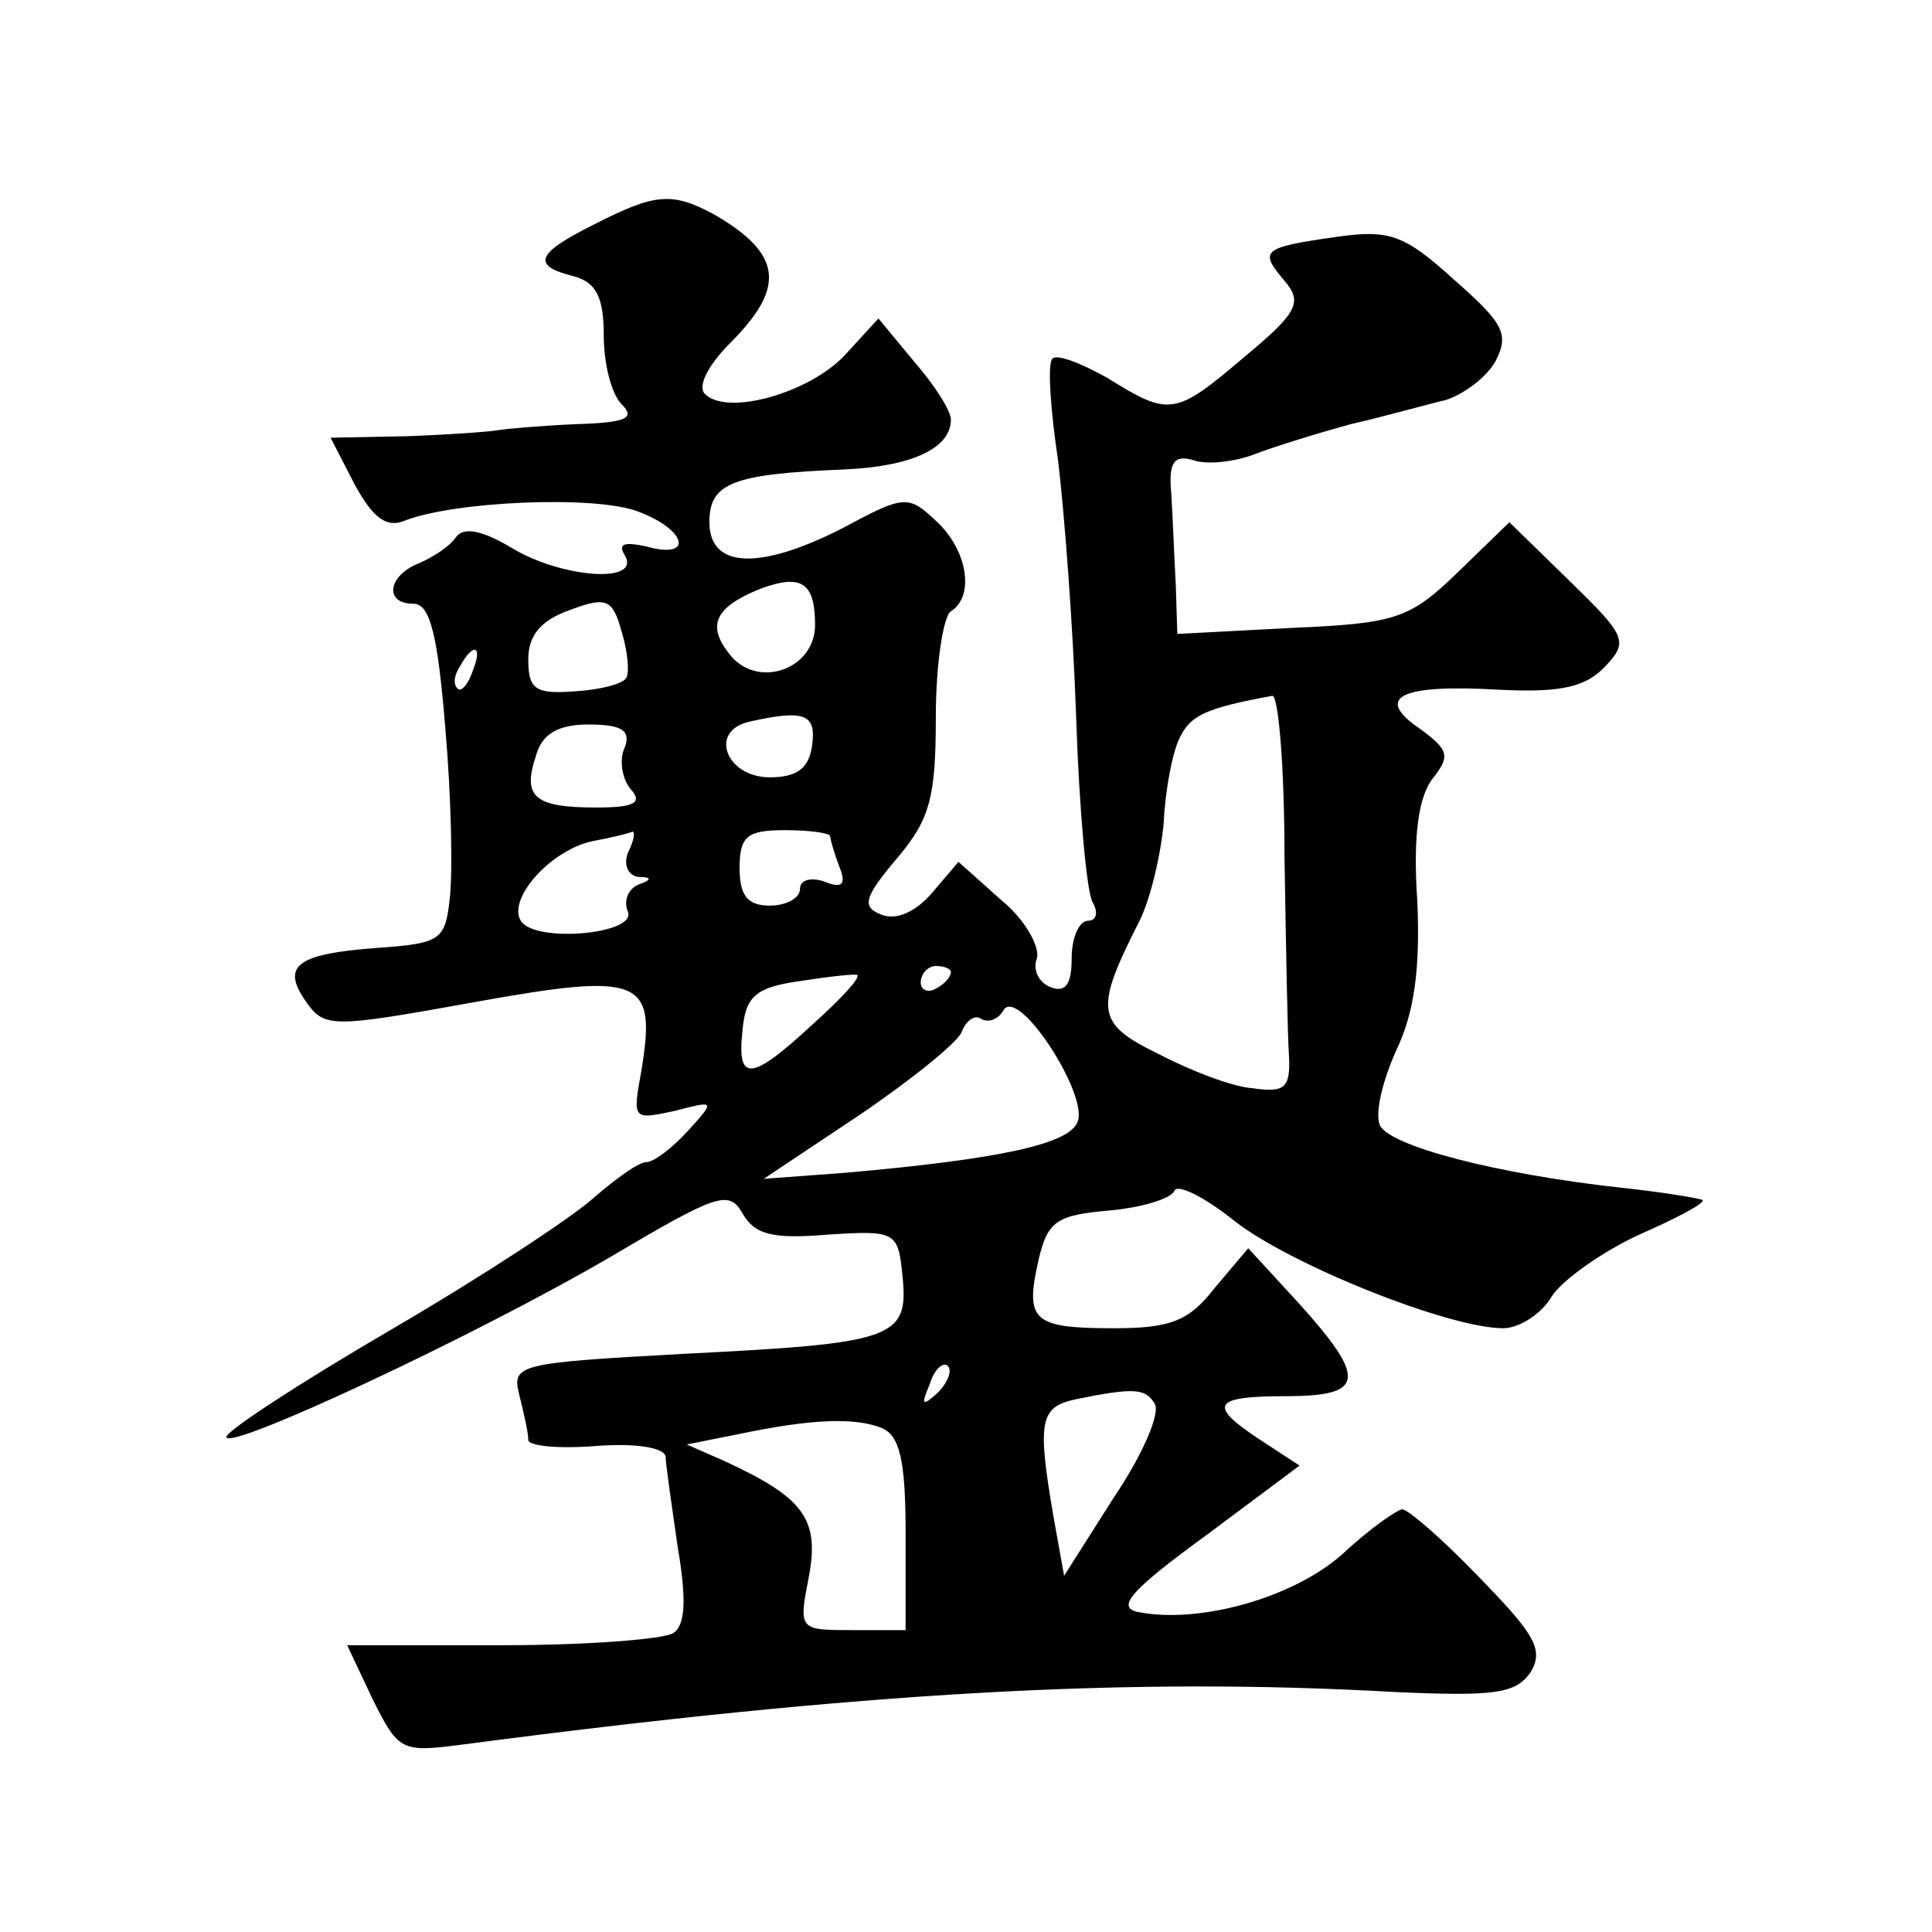
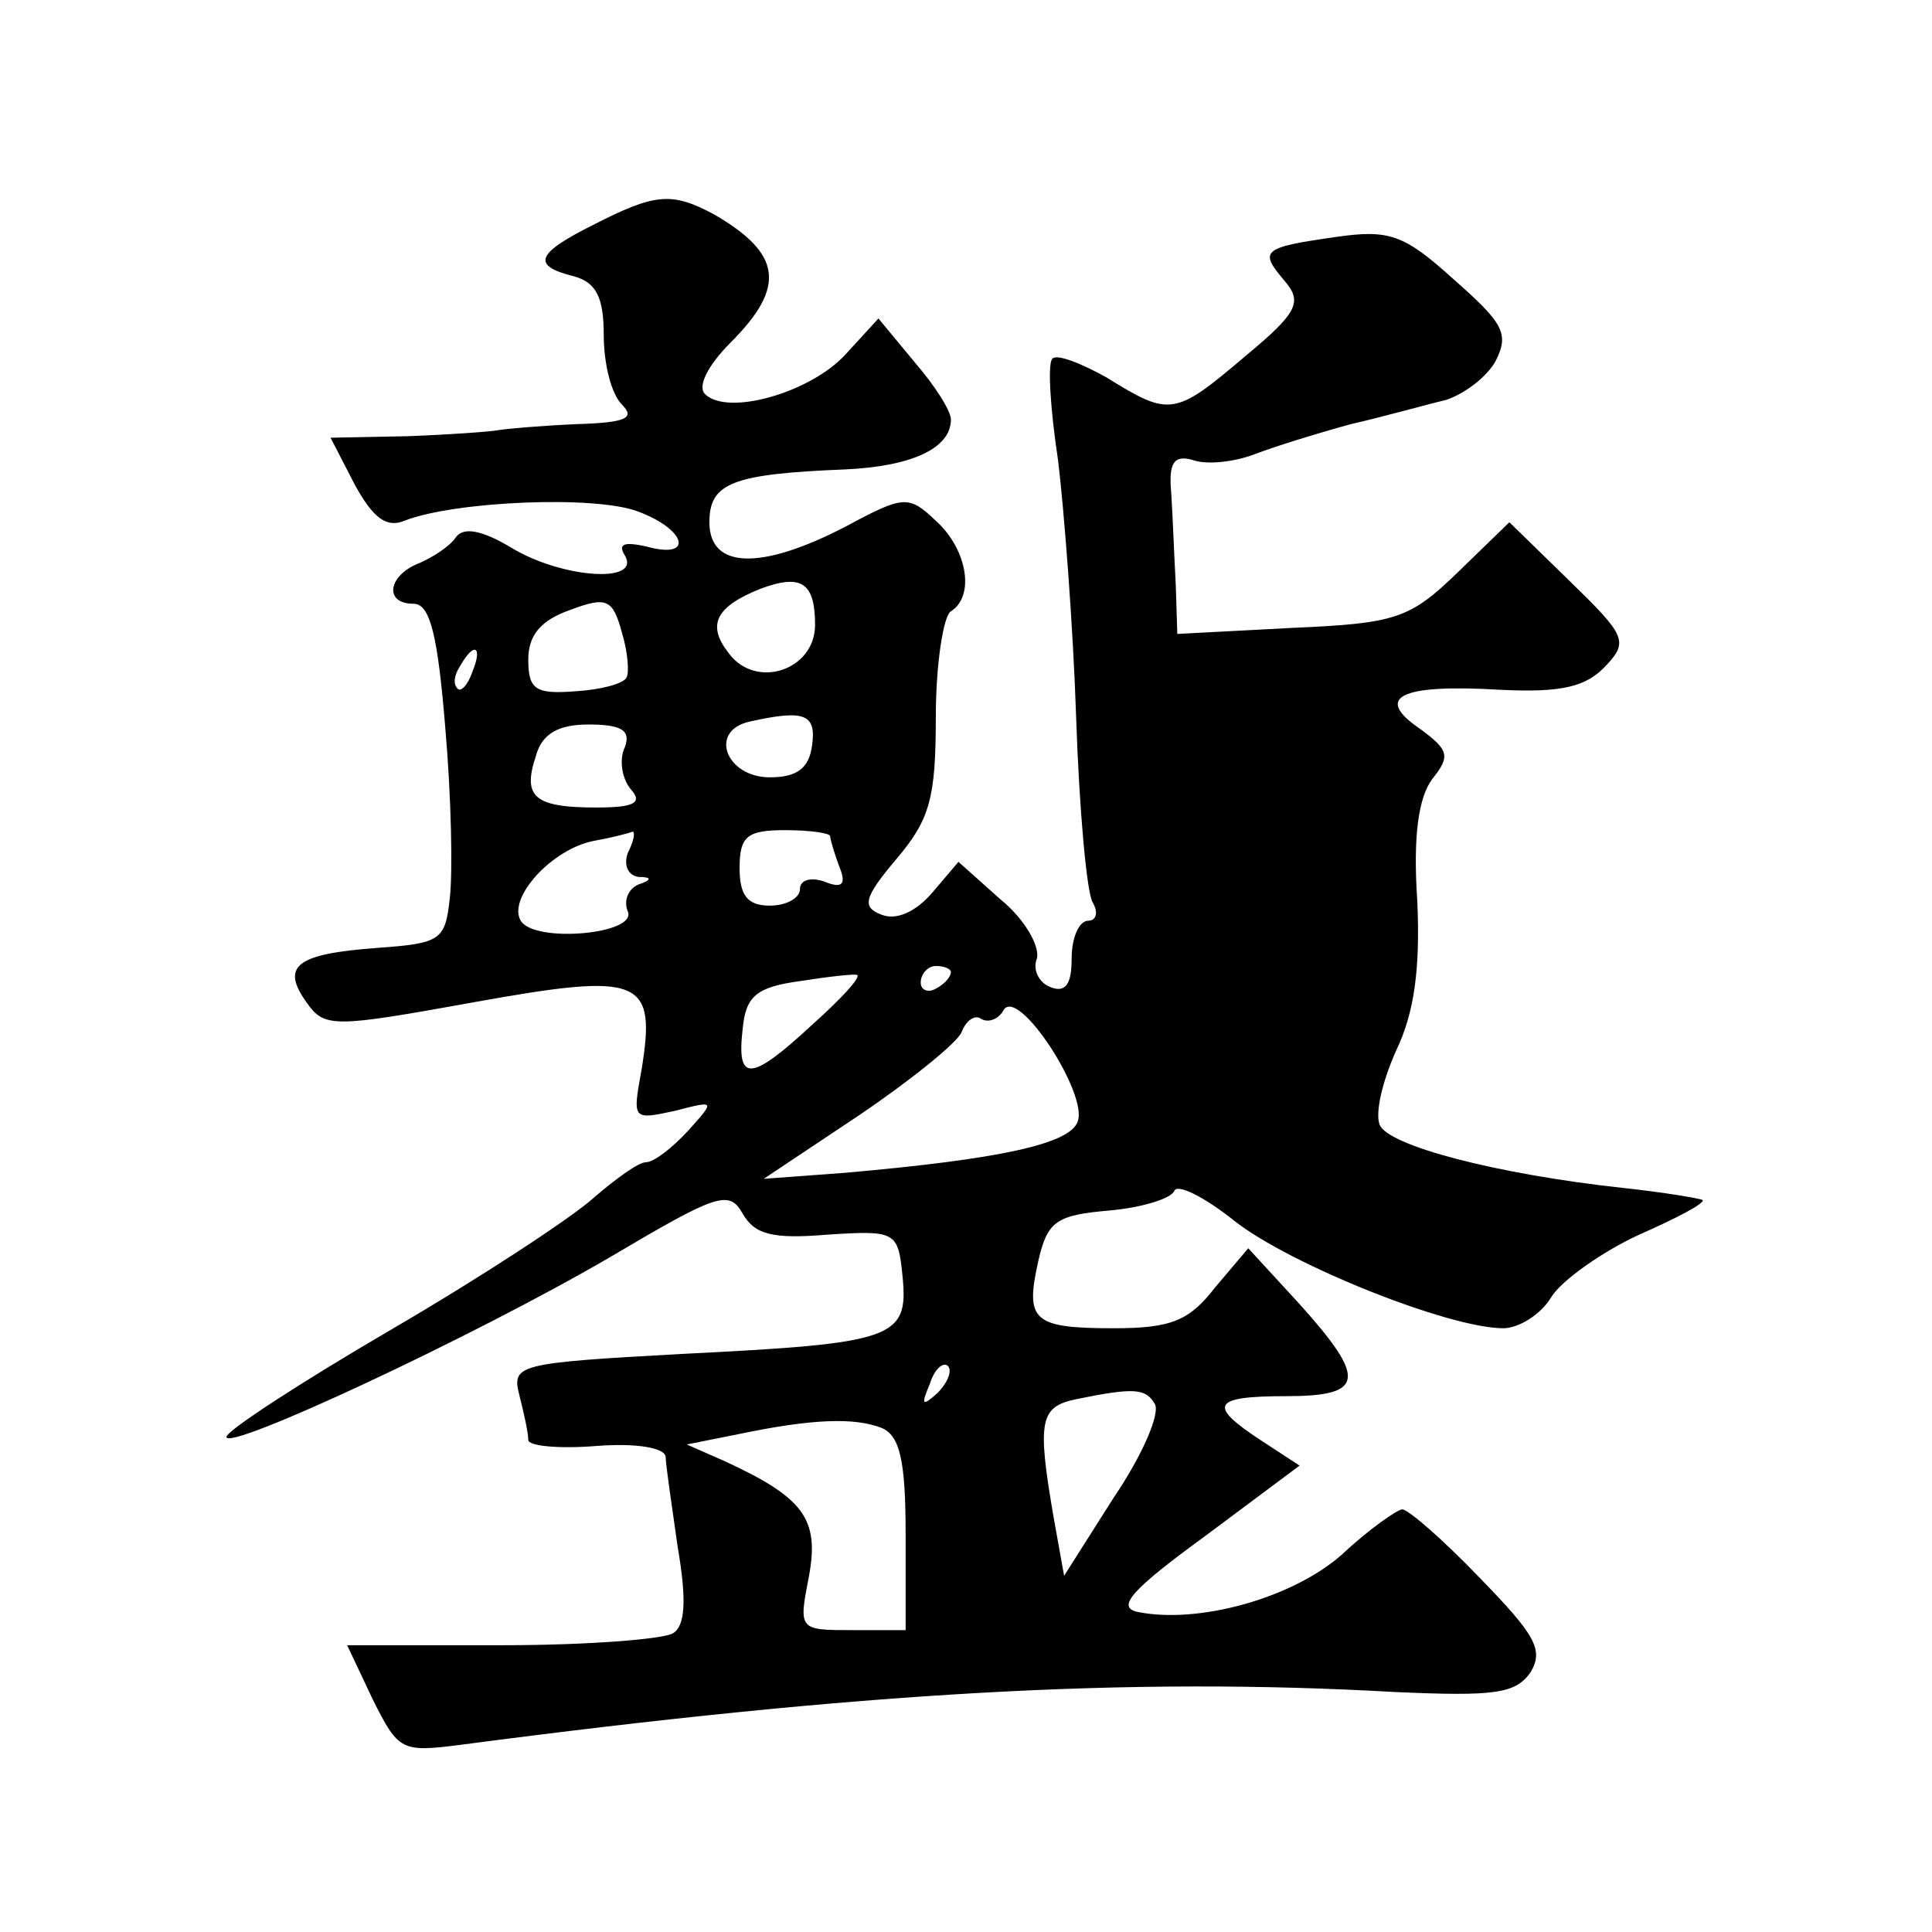
<svg xmlns="http://www.w3.org/2000/svg" version="1.0" width="128pt" height="128pt" viewBox="0 0 128 128" preserveAspectRatio="xMidYMid meet">
  <g transform="translate(0,128) scale(0.1,-0.1)" fill="#0" stroke="none">
-     <path d="M393 1131 c-38 -19 -41 -27 -13 -34 15 -4 20 -14 20 -39 0 -19 5 -39 12 -46 9 -9 3 -12 -30 -13 -23 -1 -46 -3 -52 -4 -5 -1 -33 -3 -60 -4 l-51 -1 16 -31 c12 -22 21 -29 33 -24 33 13 127 17 155 6 32 -12 37 -32 5 -23 -14 3 -19 2 -14 -6 11 -19 -42 -15 -75 5 -20 12 -32 14 -37 7 -4 -6 -15 -13 -24 -17 -21 -8 -24 -27 -4 -27 11 0 16 -21 21 -82 4 -46 5 -96 3 -113 -3 -28 -6 -30 -48 -33 -54 -4 -64 -12 -47 -36 12 -17 17 -17 111 0 111 20 121 16 111 -45 -6 -33 -6 -33 22 -27 27 7 27 7 9 -13 -11 -12 -23 -21 -28 -21 -5 0 -20 -11 -34 -23 -14 -13 -75 -53 -135 -88 -60 -35 -109 -67 -109 -71 0 -10 163 66 254 119 71 42 79 45 88 29 8 -14 20 -17 56 -14 46 3 47 2 50 -28 4 -41 -6 -44 -146 -51 -109 -6 -113 -7 -108 -27 3 -12 6 -25 6 -30 0 -4 20 -6 45 -4 26 2 45 -1 46 -7 0 -5 4 -32 8 -60 6 -35 5 -52 -3 -57 -6 -4 -57 -8 -113 -8 l-103 0 17 -36 c17 -34 19 -35 58 -30 266 35 443 45 619 35 67 -3 80 -1 90 13 9 15 3 25 -34 63 -24 25 -47 45 -51 45 -3 0 -22 -13 -40 -30 -33 -29 -95 -46 -135 -38 -15 3 -4 15 44 50 l63 47 -26 17 c-35 23 -32 29 17 29 52 0 54 11 9 61 l-34 37 -22 -26 c-17 -22 -29 -27 -67 -27 -54 0 -59 5 -50 45 6 26 12 30 47 33 22 2 41 8 43 13 2 5 20 -4 40 -20 37 -29 142 -71 178 -71 10 0 25 9 32 21 7 11 34 30 58 41 25 11 44 21 42 23 -2 1 -25 5 -53 8 -83 9 -156 28 -161 42 -3 8 2 29 11 49 12 25 16 54 14 99 -3 44 1 69 10 81 12 15 11 19 -8 33 -31 21 -14 30 53 26 41 -2 57 2 70 16 15 16 13 20 -24 56 l-40 39 -34 -33 c-32 -31 -41 -34 -110 -37 l-76 -4 -1 32 c-1 18 -2 45 -3 61 -2 21 2 26 15 22 9 -3 27 -1 40 4 13 5 42 14 64 20 22 5 50 13 63 16 12 4 27 15 33 26 9 18 5 25 -28 54 -33 30 -43 33 -78 28 -49 -7 -51 -9 -34 -29 12 -14 9 -21 -26 -50 -47 -40 -50 -40 -92 -14 -18 10 -34 16 -36 12 -3 -4 -1 -34 4 -67 4 -33 10 -110 12 -171 2 -60 7 -116 11 -122 4 -7 2 -12 -3 -12 -6 0 -11 -11 -11 -25 0 -17 -4 -23 -14 -19 -8 3 -12 12 -9 19 2 8 -8 26 -24 39 l-28 25 -17 -20 c-11 -13 -24 -19 -34 -15 -13 5 -12 11 10 37 22 26 26 40 26 94 0 35 5 67 10 70 16 10 11 41 -10 60 -18 17 -21 17 -60 -4 -56 -29 -90 -28 -90 3 0 26 15 32 90 35 44 2 70 14 70 33 0 6 -11 23 -24 38 l-24 29 -22 -24 c-23 -25 -78 -41 -93 -26 -5 5 2 19 17 34 37 37 34 59 -11 85 -28 15 -39 14 -80 -7z m147 -265 c0 -30 -39 -43 -57 -19 -15 19 -9 31 21 43 27 10 36 4 36 -24z m-125 -35 c-2 -4 -17 -8 -34 -9 -26 -2 -31 1 -31 21 0 16 8 26 28 33 24 9 28 7 34 -15 4 -13 5 -27 3 -30z m-102 4 c-3 -9 -8 -14 -10 -11 -3 3 -2 9 2 15 9 16 15 13 8 -4z m538 -122 c1 -60 2 -119 3 -133 1 -21 -3 -24 -24 -21 -14 1 -42 12 -63 23 -41 20 -42 29 -12 88 7 14 14 43 16 65 1 22 6 48 11 57 7 14 17 19 61 27 4 0 8 -47 8 -106z m-313 73 c-2 -15 -10 -21 -28 -21 -29 0 -41 31 -13 37 36 8 44 5 41 -16z m-124 -1 c-4 -8 -2 -21 4 -28 8 -9 2 -12 -23 -12 -41 0 -49 7 -40 34 4 15 15 21 35 21 22 0 28 -4 24 -15z m2 -70 c-3 -8 0 -15 7 -16 9 0 9 -2 0 -5 -7 -3 -10 -11 -7 -18 6 -15 -62 -21 -71 -6 -9 15 21 48 49 53 11 2 23 5 25 6 2 0 1 -6 -3 -14z m134 11 c0 -2 3 -12 6 -20 5 -12 2 -15 -10 -10 -9 3 -16 1 -16 -5 0 -6 -9 -11 -20 -11 -15 0 -20 7 -20 25 0 21 5 25 30 25 17 0 30 -2 30 -4z m-12 -125 c-41 -38 -50 -38 -46 -3 2 22 9 28 38 32 19 3 37 5 38 4 2 -2 -11 -16 -30 -33z m92 35 c0 -3 -4 -8 -10 -11 -5 -3 -10 -1 -10 4 0 6 5 11 10 11 6 0 10 -2 10 -4z m84 -99 c-5 -15 -52 -25 -154 -34 l-54 -4 63 42 c34 23 65 48 68 55 3 8 9 12 13 9 5 -3 12 0 15 6 10 15 56 -56 49 -74z m-93 -180 c-10 -9 -11 -8 -5 6 3 10 9 15 12 12 3 -3 0 -11 -7 -18z m144 -7 c4 -6 -8 -34 -27 -62 l-33 -52 -7 39 c-11 64 -9 73 15 78 39 8 46 7 52 -3z m-181 -16 c12 -5 16 -21 16 -70 l0 -64 -35 0 c-36 0 -36 0 -29 36 7 38 -4 52 -56 76 l-25 11 35 7 c48 10 76 11 94 4z" />
+     <path d="M393 1131 c-38 -19 -41 -27 -13 -34 15 -4 20 -14 20 -39 0 -19 5 -39 12 -46 9 -9 3 -12 -30 -13 -23 -1 -46 -3 -52 -4 -5 -1 -33 -3 -60 -4 l-51 -1 16 -31 c12 -22 21 -29 33 -24 33 13 127 17 155 6 32 -12 37 -32 5 -23 -14 3 -19 2 -14 -6 11 -19 -42 -15 -75 5 -20 12 -32 14 -37 7 -4 -6 -15 -13 -24 -17 -21 -8 -24 -27 -4 -27 11 0 16 -21 21 -82 4 -46 5 -96 3 -113 -3 -28 -6 -30 -48 -33 -54 -4 -64 -12 -47 -36 12 -17 17 -17 111 0 111 20 121 16 111 -45 -6 -33 -6 -33 22 -27 27 7 27 7 9 -13 -11 -12 -23 -21 -28 -21 -5 0 -20 -11 -34 -23 -14 -13 -75 -53 -135 -88 -60 -35 -109 -67 -109 -71 0 -10 163 66 254 119 71 42 79 45 88 29 8 -14 20 -17 56 -14 46 3 47 2 50 -28 4 -41 -6 -44 -146 -51 -109 -6 -113 -7 -108 -27 3 -12 6 -25 6 -30 0 -4 20 -6 45 -4 26 2 45 -1 46 -7 0 -5 4 -32 8 -60 6 -35 5 -52 -3 -57 -6 -4 -57 -8 -113 -8 l-103 0 17 -36 c17 -34 19 -35 58 -30 266 35 443 45 619 35 67 -3 80 -1 90 13 9 15 3 25 -34 63 -24 25 -47 45 -51 45 -3 0 -22 -13 -40 -30 -33 -29 -95 -46 -135 -38 -15 3 -4 15 44 50 l63 47 -26 17 c-35 23 -32 29 17 29 52 0 54 11 9 61 l-34 37 -22 -26 c-17 -22 -29 -27 -67 -27 -54 0 -59 5 -50 45 6 26 12 30 47 33 22 2 41 8 43 13 2 5 20 -4 40 -20 37 -29 142 -71 178 -71 10 0 25 9 32 21 7 11 34 30 58 41 25 11 44 21 42 23 -2 1 -25 5 -53 8 -83 9 -156 28 -161 42 -3 8 2 29 11 49 12 25 16 54 14 99 -3 44 1 69 10 81 12 15 11 19 -8 33 -31 21 -14 30 53 26 41 -2 57 2 70 16 15 16 13 20 -24 56 l-40 39 -34 -33 c-32 -31 -41 -34 -110 -37 l-76 -4 -1 32 c-1 18 -2 45 -3 61 -2 21 2 26 15 22 9 -3 27 -1 40 4 13 5 42 14 64 20 22 5 50 13 63 16 12 4 27 15 33 26 9 18 5 25 -28 54 -33 30 -43 33 -78 28 -49 -7 -51 -9 -34 -29 12 -14 9 -21 -26 -50 -47 -40 -50 -40 -92 -14 -18 10 -34 16 -36 12 -3 -4 -1 -34 4 -67 4 -33 10 -110 12 -171 2 -60 7 -116 11 -122 4 -7 2 -12 -3 -12 -6 0 -11 -11 -11 -25 0 -17 -4 -23 -14 -19 -8 3 -12 12 -9 19 2 8 -8 26 -24 39 l-28 25 -17 -20 c-11 -13 -24 -19 -34 -15 -13 5 -12 11 10 37 22 26 26 40 26 94 0 35 5 67 10 70 16 10 11 41 -10 60 -18 17 -21 17 -60 -4 -56 -29 -90 -28 -90 3 0 26 15 32 90 35 44 2 70 14 70 33 0 6 -11 23 -24 38 l-24 29 -22 -24 c-23 -25 -78 -41 -93 -26 -5 5 2 19 17 34 37 37 34 59 -11 85 -28 15 -39 14 -80 -7z m147 -265 c0 -30 -39 -43 -57 -19 -15 19 -9 31 21 43 27 10 36 4 36 -24z m-125 -35 c-2 -4 -17 -8 -34 -9 -26 -2 -31 1 -31 21 0 16 8 26 28 33 24 9 28 7 34 -15 4 -13 5 -27 3 -30z m-102 4 c-3 -9 -8 -14 -10 -11 -3 3 -2 9 2 15 9 16 15 13 8 -4z m538 -122 z m-313 73 c-2 -15 -10 -21 -28 -21 -29 0 -41 31 -13 37 36 8 44 5 41 -16z m-124 -1 c-4 -8 -2 -21 4 -28 8 -9 2 -12 -23 -12 -41 0 -49 7 -40 34 4 15 15 21 35 21 22 0 28 -4 24 -15z m2 -70 c-3 -8 0 -15 7 -16 9 0 9 -2 0 -5 -7 -3 -10 -11 -7 -18 6 -15 -62 -21 -71 -6 -9 15 21 48 49 53 11 2 23 5 25 6 2 0 1 -6 -3 -14z m134 11 c0 -2 3 -12 6 -20 5 -12 2 -15 -10 -10 -9 3 -16 1 -16 -5 0 -6 -9 -11 -20 -11 -15 0 -20 7 -20 25 0 21 5 25 30 25 17 0 30 -2 30 -4z m-12 -125 c-41 -38 -50 -38 -46 -3 2 22 9 28 38 32 19 3 37 5 38 4 2 -2 -11 -16 -30 -33z m92 35 c0 -3 -4 -8 -10 -11 -5 -3 -10 -1 -10 4 0 6 5 11 10 11 6 0 10 -2 10 -4z m84 -99 c-5 -15 -52 -25 -154 -34 l-54 -4 63 42 c34 23 65 48 68 55 3 8 9 12 13 9 5 -3 12 0 15 6 10 15 56 -56 49 -74z m-93 -180 c-10 -9 -11 -8 -5 6 3 10 9 15 12 12 3 -3 0 -11 -7 -18z m144 -7 c4 -6 -8 -34 -27 -62 l-33 -52 -7 39 c-11 64 -9 73 15 78 39 8 46 7 52 -3z m-181 -16 c12 -5 16 -21 16 -70 l0 -64 -35 0 c-36 0 -36 0 -29 36 7 38 -4 52 -56 76 l-25 11 35 7 c48 10 76 11 94 4z" />
  </g>
</svg>